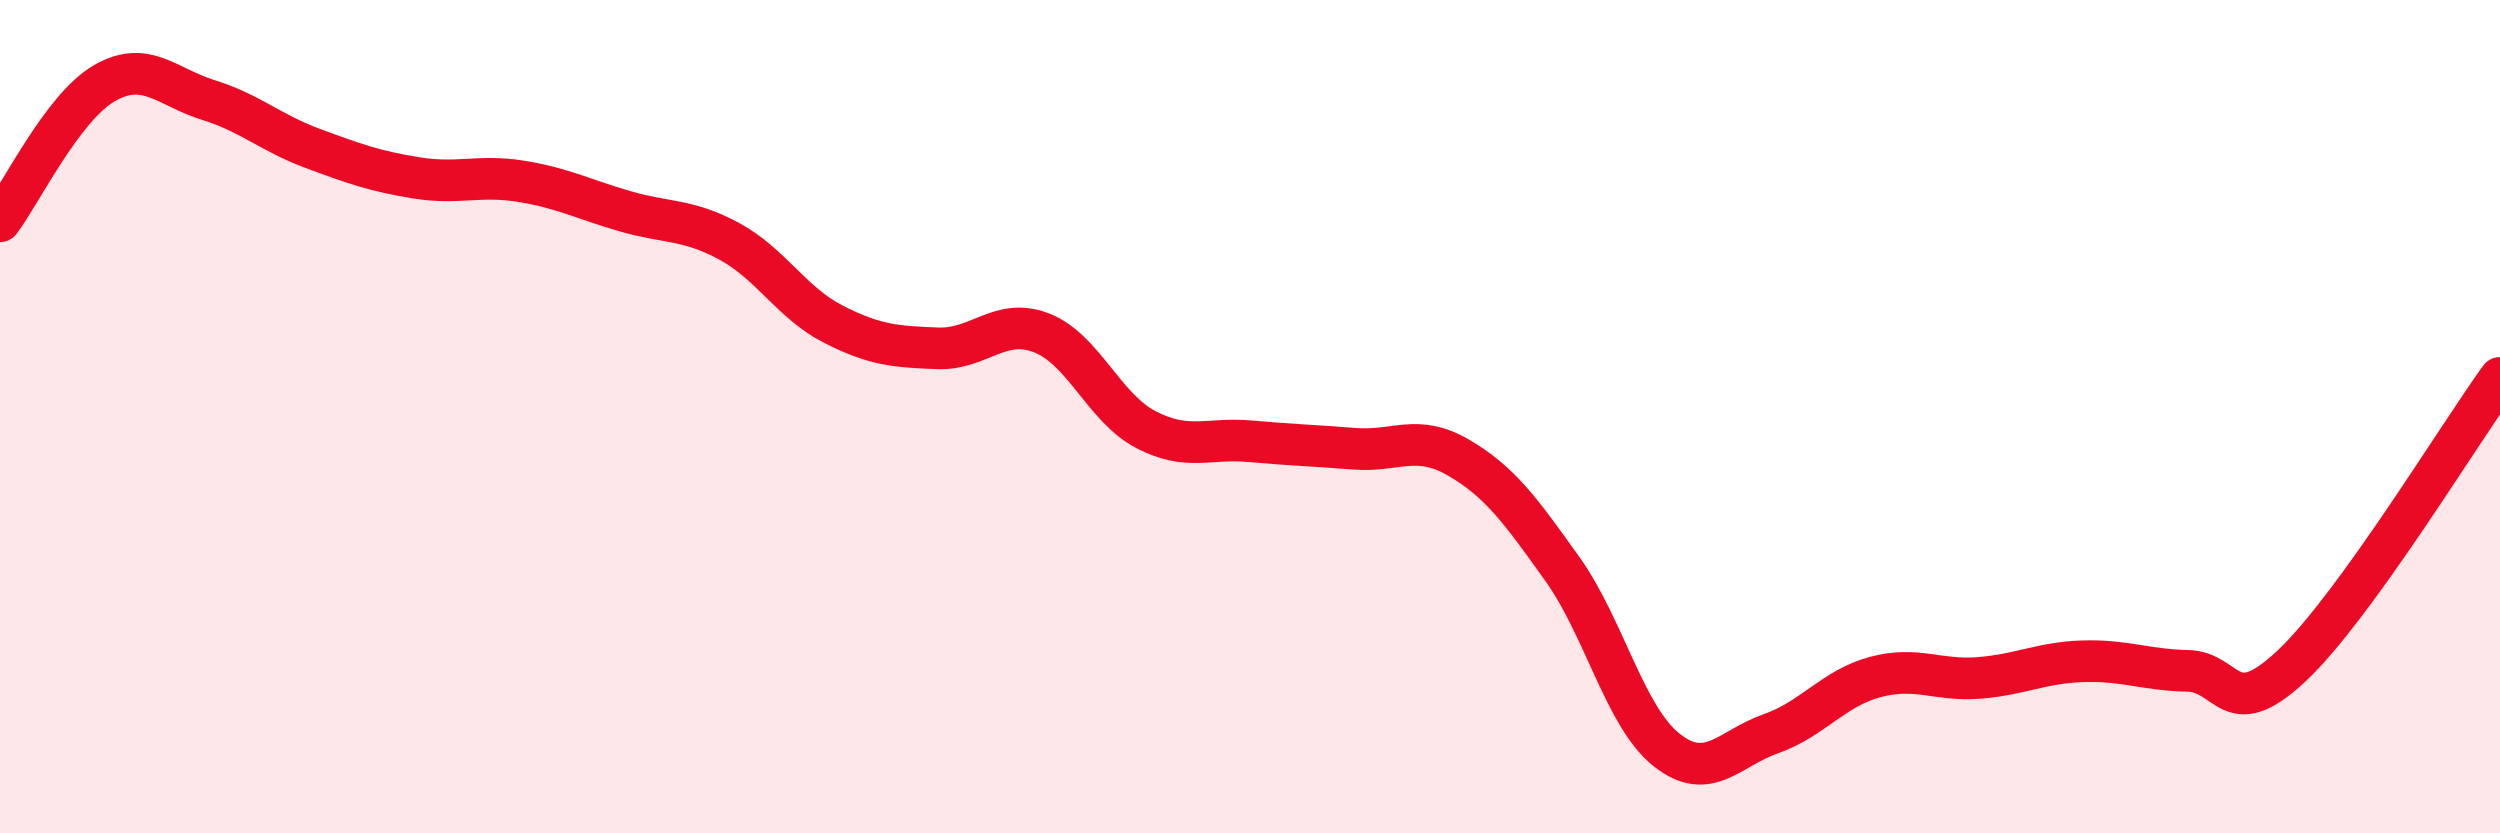
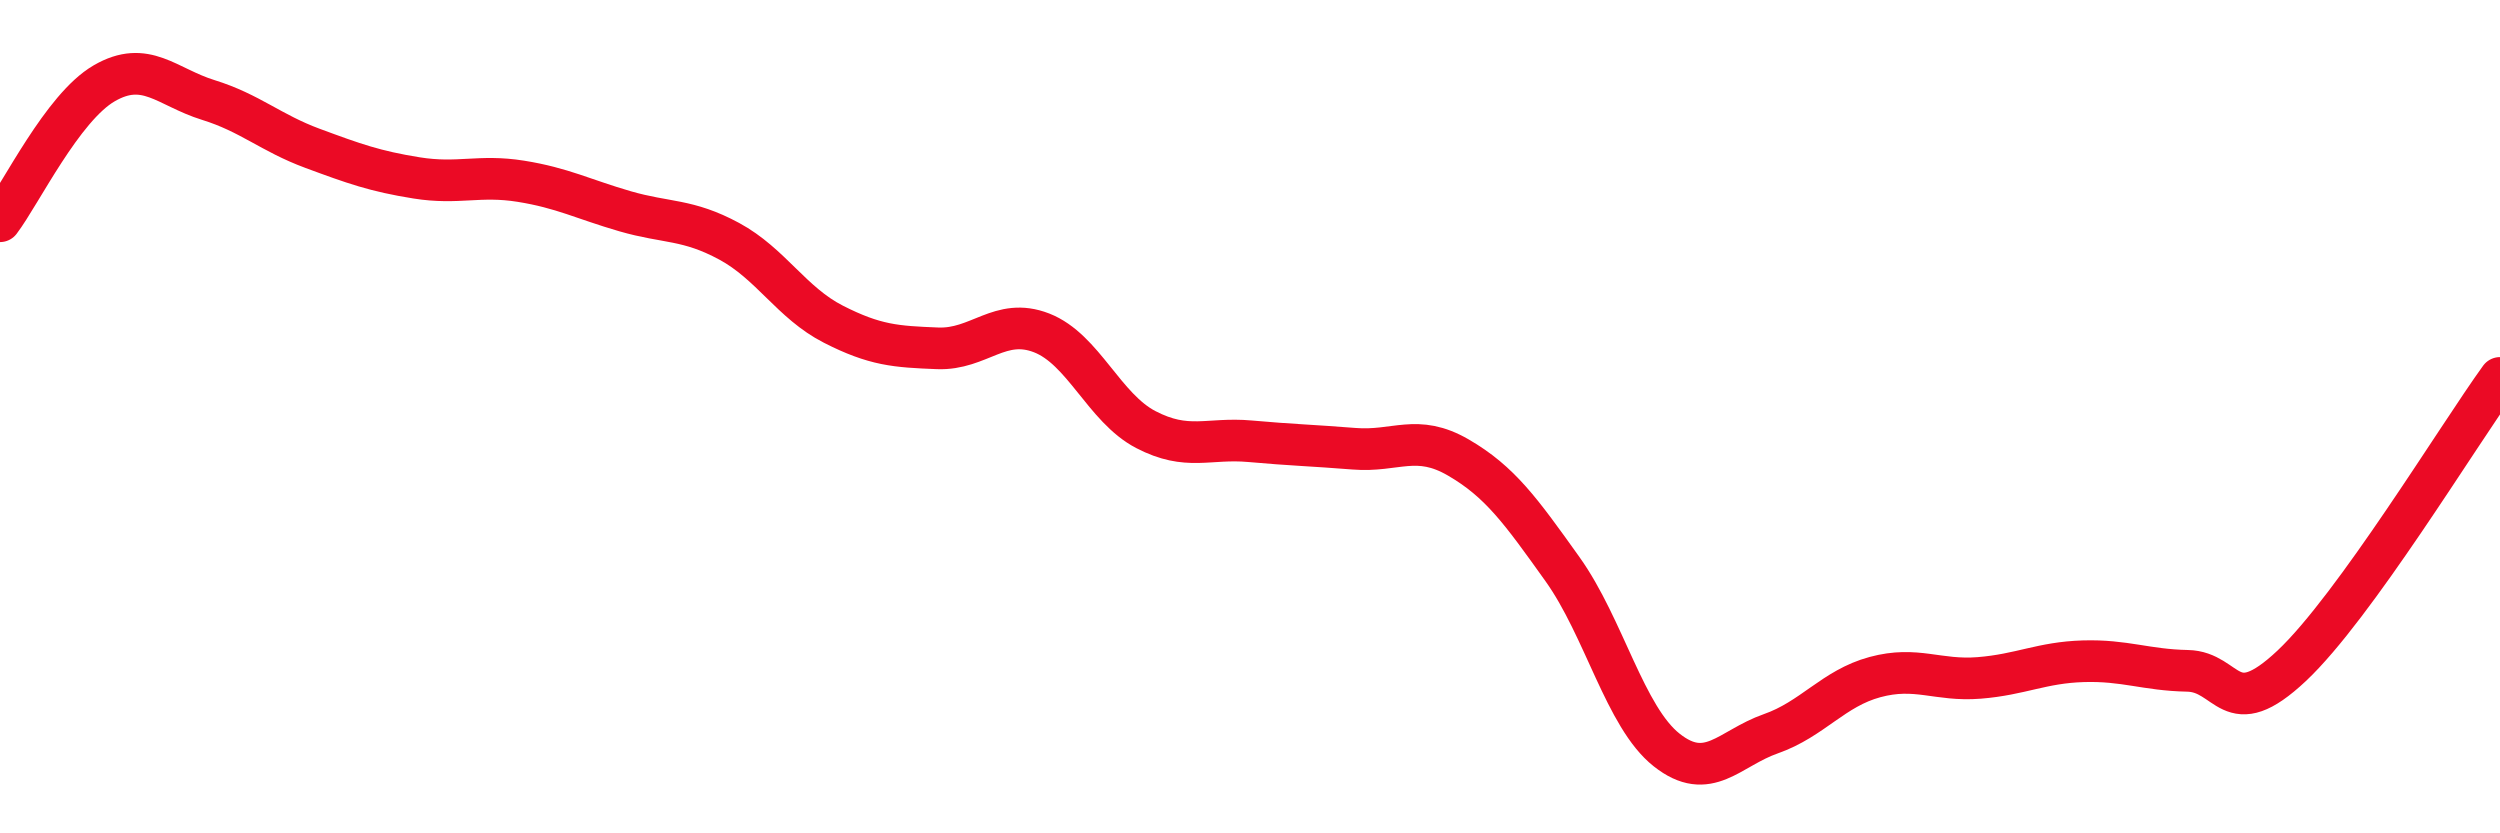
<svg xmlns="http://www.w3.org/2000/svg" width="60" height="20" viewBox="0 0 60 20">
-   <path d="M 0,5.31 C 0.5,4.65 1.5,2.58 2.5,2 C 3.5,1.42 4,2.09 5,2.4 C 6,2.71 6.5,3.19 7.5,3.56 C 8.5,3.93 9,4.11 10,4.27 C 11,4.43 11.5,4.19 12.5,4.35 C 13.5,4.51 14,4.78 15,5.07 C 16,5.36 16.5,5.25 17.5,5.79 C 18.5,6.33 19,7.27 20,7.78 C 21,8.29 21.5,8.32 22.5,8.36 C 23.5,8.4 24,7.6 25,7.99 C 26,8.38 26.5,9.79 27.5,10.31 C 28.5,10.83 29,10.5 30,10.59 C 31,10.68 31.5,10.69 32.5,10.77 C 33.5,10.85 34,10.4 35,10.98 C 36,11.56 36.5,12.26 37.5,13.66 C 38.5,15.06 39,17.21 40,18 C 41,18.79 41.5,17.96 42.5,17.61 C 43.5,17.26 44,16.52 45,16.25 C 46,15.98 46.5,16.35 47.5,16.27 C 48.5,16.19 49,15.9 50,15.87 C 51,15.84 51.5,16.08 52.5,16.1 C 53.5,16.12 53.5,17.39 55,15.98 C 56.5,14.57 59,10.45 60,9.07L60 20L0 20Z" fill="#EB0A25" opacity="0.1" stroke-linecap="round" stroke-linejoin="round" />
  <path d="M 0,5.31 C 0.5,4.65 1.5,2.58 2.5,2 C 3.5,1.42 4,2.09 5,2.4 C 6,2.71 6.5,3.19 7.5,3.56 C 8.5,3.93 9,4.11 10,4.27 C 11,4.43 11.5,4.19 12.5,4.35 C 13.5,4.51 14,4.78 15,5.07 C 16,5.36 16.5,5.25 17.5,5.79 C 18.5,6.33 19,7.27 20,7.78 C 21,8.29 21.5,8.32 22.5,8.36 C 23.5,8.4 24,7.6 25,7.99 C 26,8.38 26.5,9.79 27.5,10.31 C 28.5,10.83 29,10.5 30,10.59 C 31,10.68 31.5,10.69 32.5,10.77 C 33.5,10.85 34,10.4 35,10.98 C 36,11.56 36.5,12.26 37.5,13.66 C 38.5,15.06 39,17.21 40,18 C 41,18.79 41.5,17.96 42.5,17.61 C 43.5,17.26 44,16.52 45,16.25 C 46,15.98 46.5,16.35 47.5,16.27 C 48.5,16.19 49,15.9 50,15.87 C 51,15.84 51.5,16.08 52.5,16.1 C 53.5,16.12 53.5,17.39 55,15.98 C 56.5,14.57 59,10.45 60,9.07" stroke="#EB0A25" stroke-width="1" fill="none" stroke-linecap="round" stroke-linejoin="round" />
</svg>